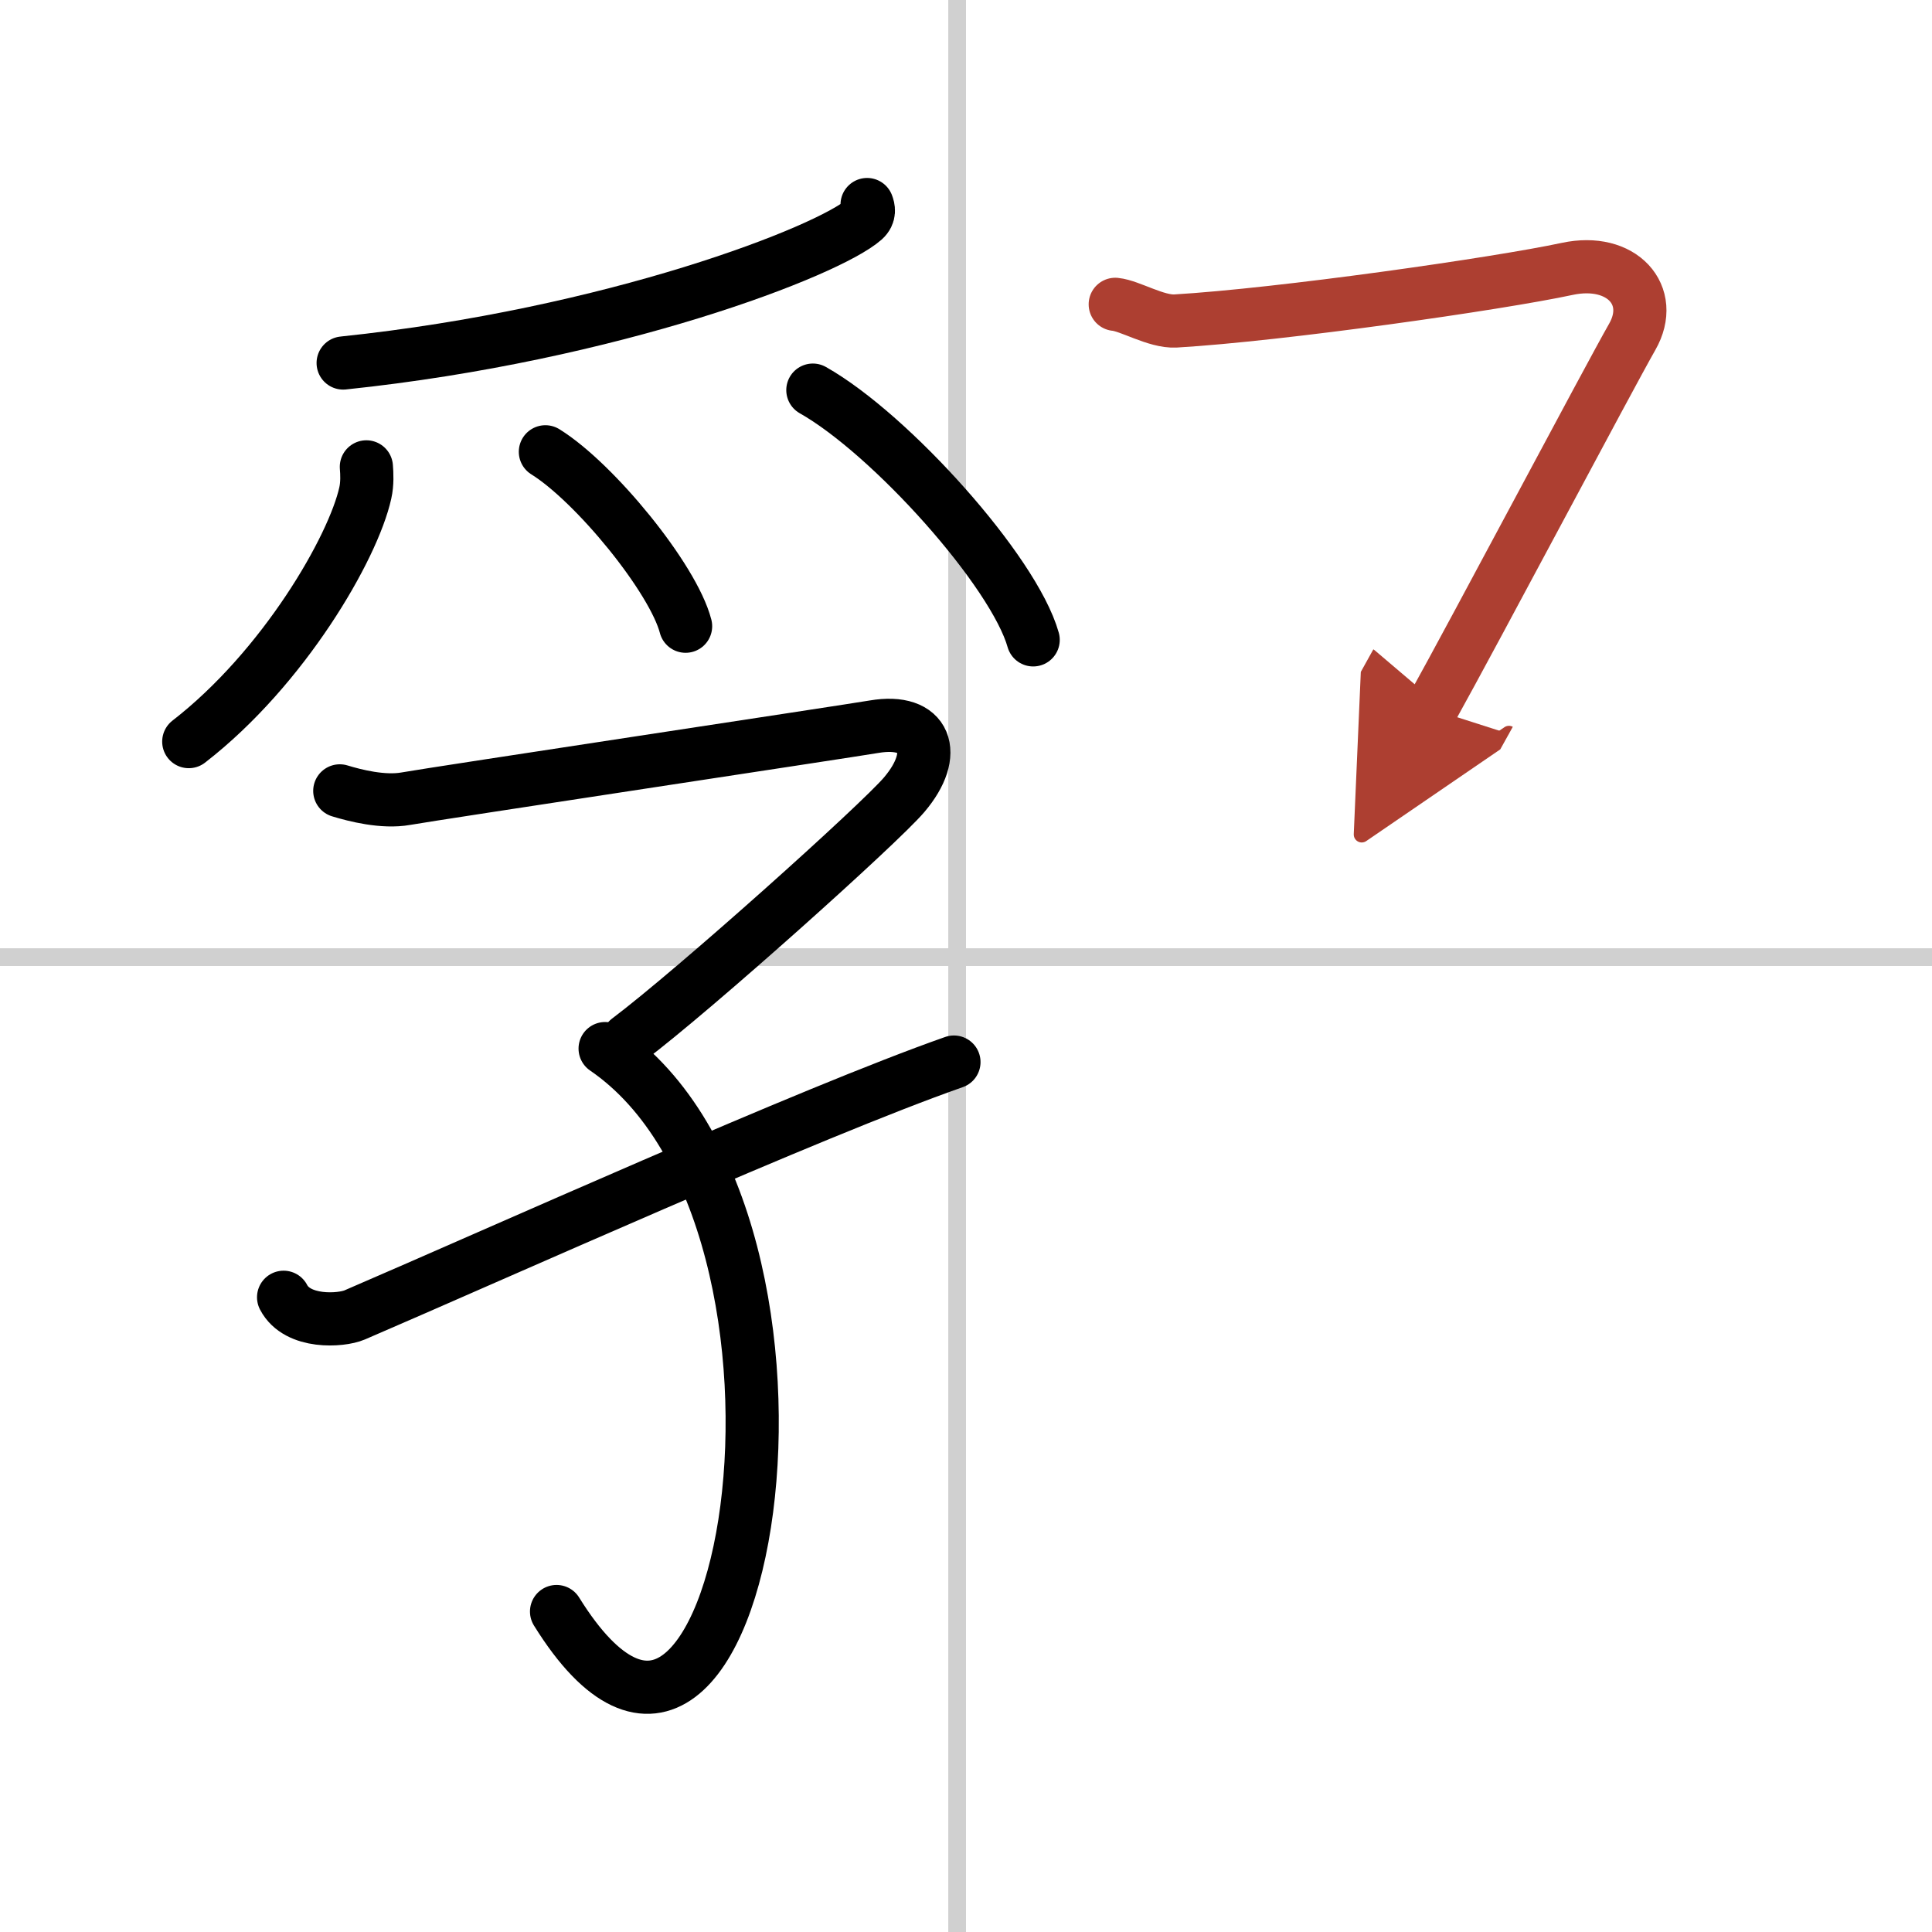
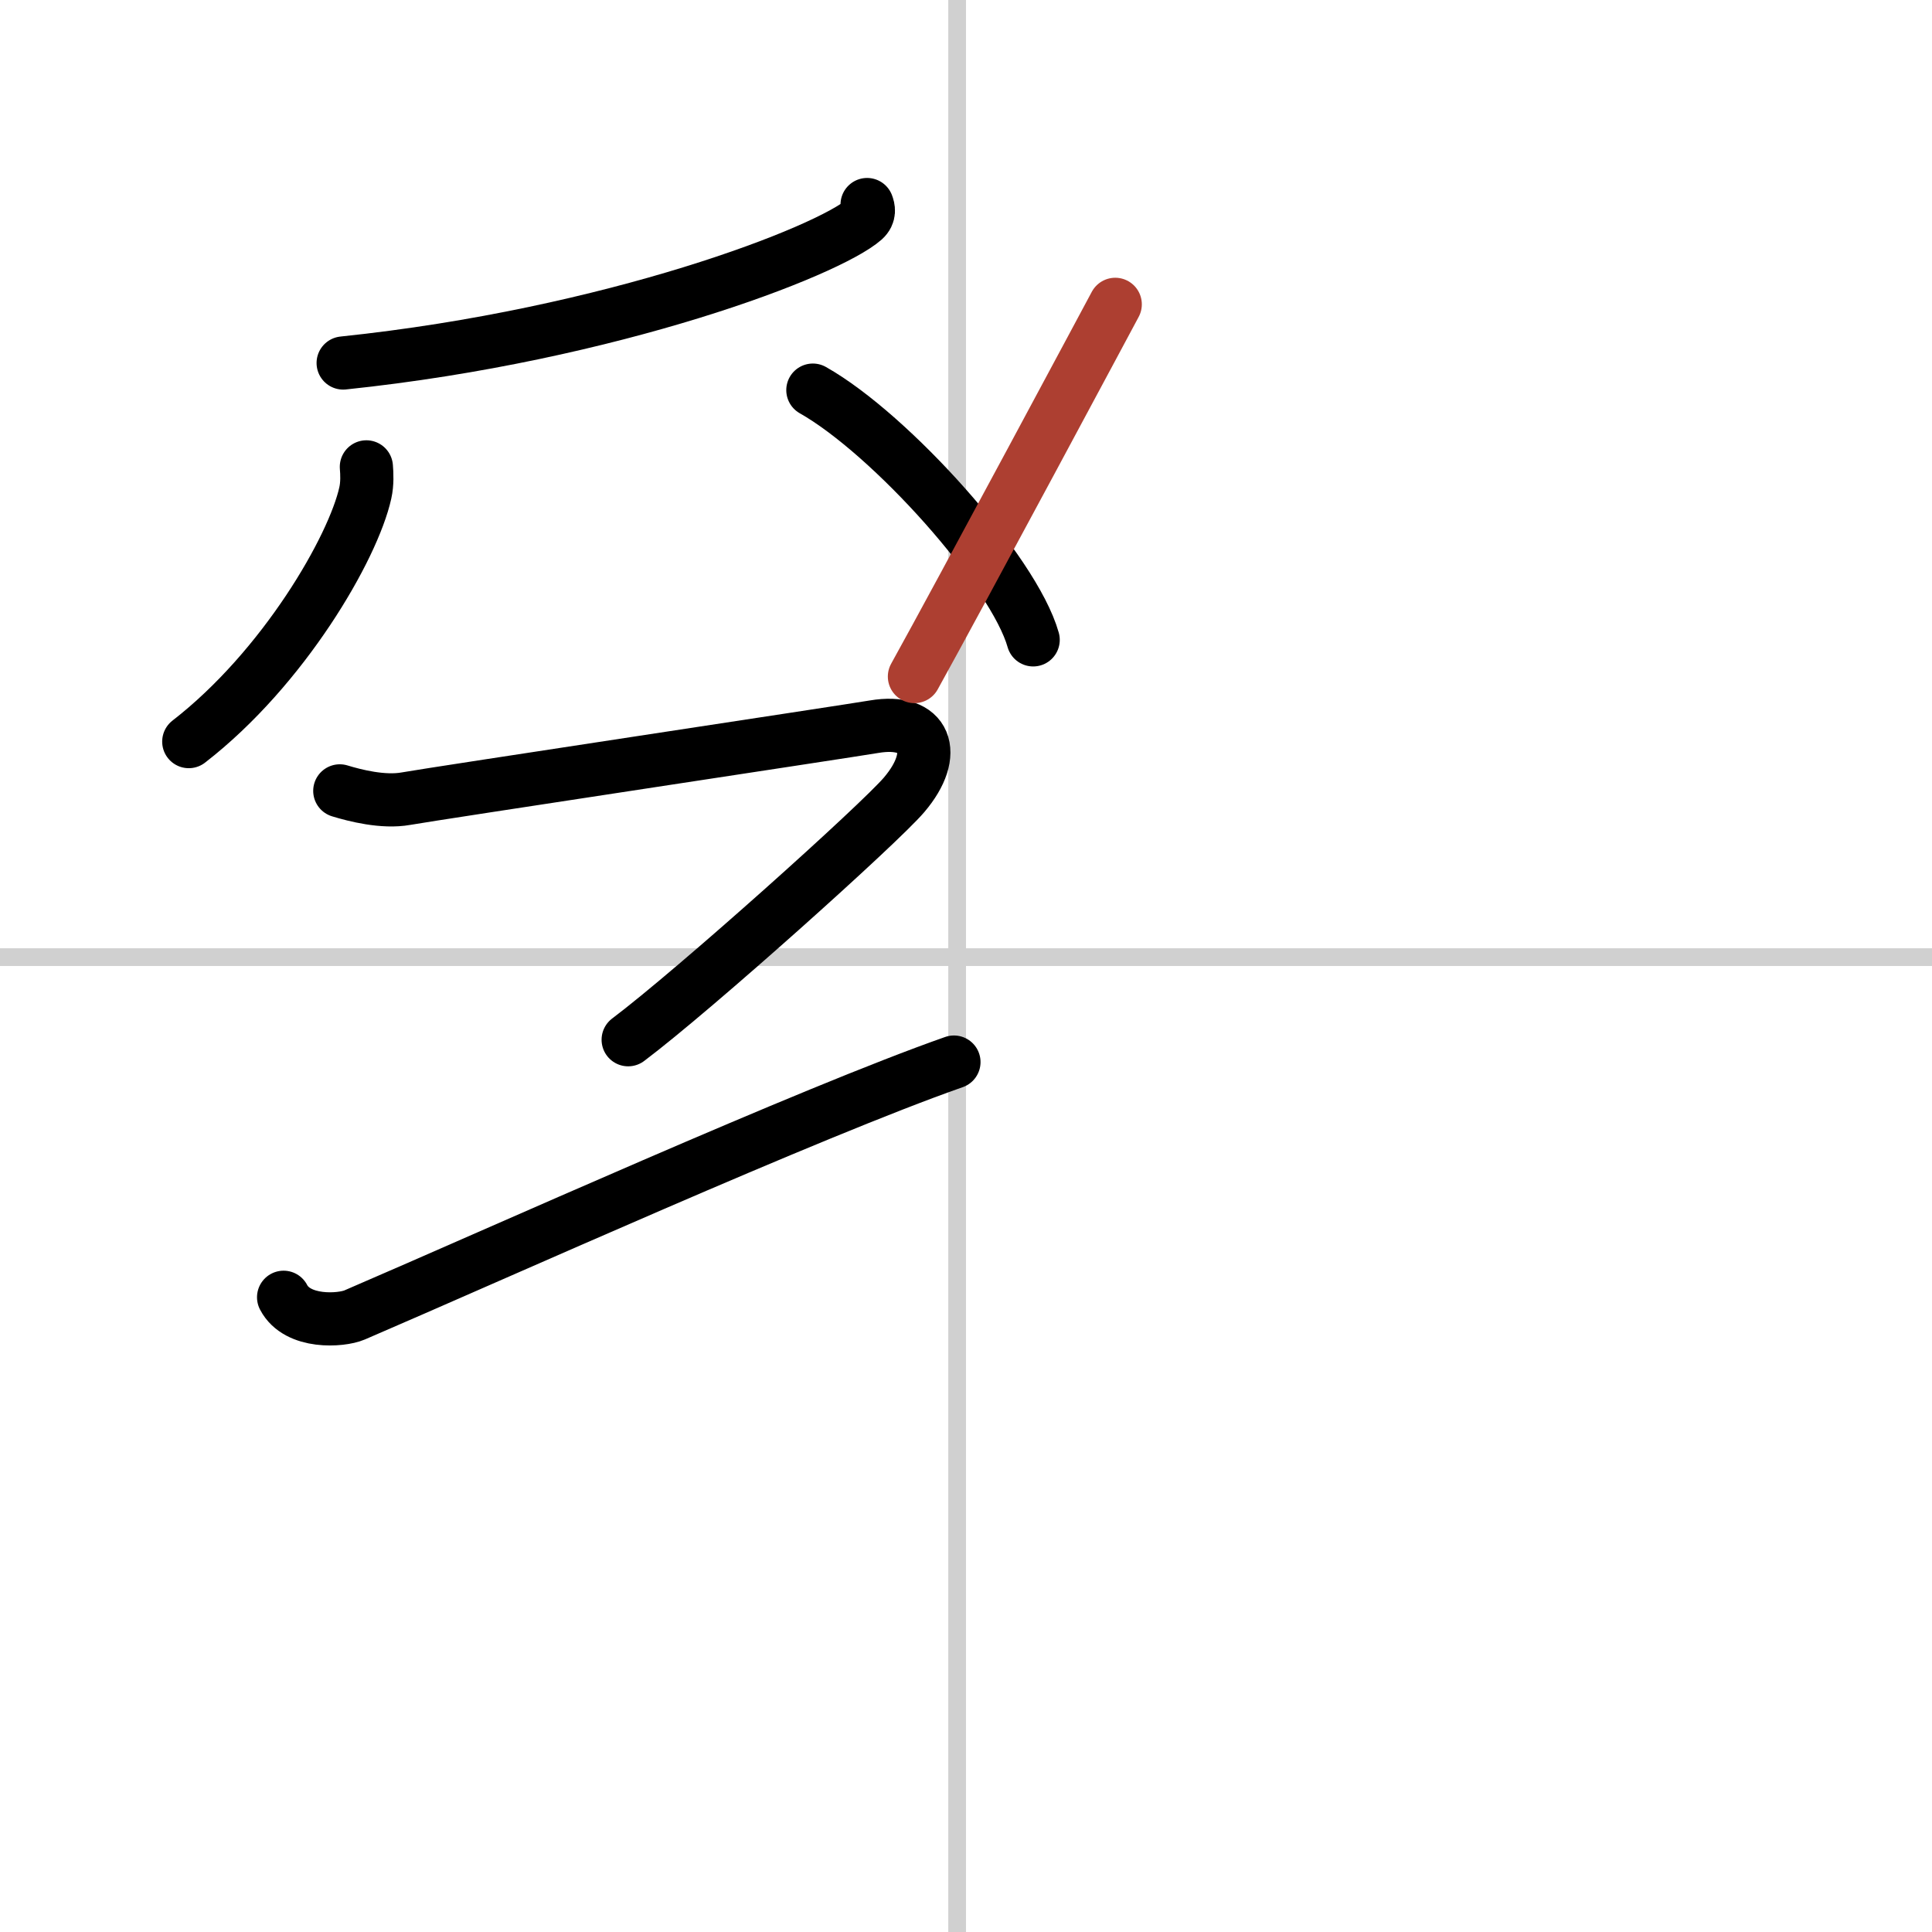
<svg xmlns="http://www.w3.org/2000/svg" width="400" height="400" viewBox="0 0 109 109">
  <defs>
    <marker id="a" markerWidth="4" orient="auto" refX="1" refY="5" viewBox="0 0 10 10">
-       <polyline points="0 0 10 5 0 10 1 5" fill="#ad3f31" stroke="#ad3f31" />
-     </marker>
+       </marker>
  </defs>
  <g fill="none" stroke="#000" stroke-linecap="round" stroke-linejoin="round" stroke-width="3">
    <rect width="100%" height="100%" fill="#fff" stroke="#fff" />
    <line x1="54" x2="54" y2="109" stroke="#d0d0d0" stroke-width="1" />
    <line x2="109" y1="54" y2="54" stroke="#d0d0d0" stroke-width="1" />
    <path d="m48.92 11.54c0.08 0.21 0.17 0.54-0.17 0.85-2.01 1.78-14.16 6.5-29.39 8.09" />
    <path d="m20.67 26.34c0.03 0.37 0.06 0.94-0.06 1.47-0.68 3.09-4.6 9.88-9.96 14.03" />
-     <path d="m30.77 25.49c2.79 1.73 7.21 7.14 7.91 9.84" />
    <path d="m45.86 22.01c4.39 2.48 11.34 10.22 12.43 14.09" />
    <path d="m19.17 44.62c0.85 0.26 2.45 0.67 3.73 0.44 1.56-0.28 24.95-3.81 26.41-4.06 2.94-0.5 3.69 1.5 1.7 3.84-1.39 1.64-11.81 10.99-15.57 13.82" />
-     <path d="M34.14,59.16C48.5,69,42,108,31.4,90.92" />
    <path d="m16 73.19c0.78 1.5 3.25 1.32 4 1 8-3.44 25.75-11.44 33.82-14.27" />
-     <path d="m62.92 17.17c0.83 0.08 2.31 1 3.4 0.94 5.94-0.35 18.19-2.1 22.1-2.94 3.09-0.66 5 1.5 3.67 3.83s-8.83 16.5-11.33 21" marker-end="url(#a)" stroke="#ad3f31" />
+     <path d="m62.92 17.17s-8.83 16.5-11.33 21" marker-end="url(#a)" stroke="#ad3f31" />
  </g>
</svg>